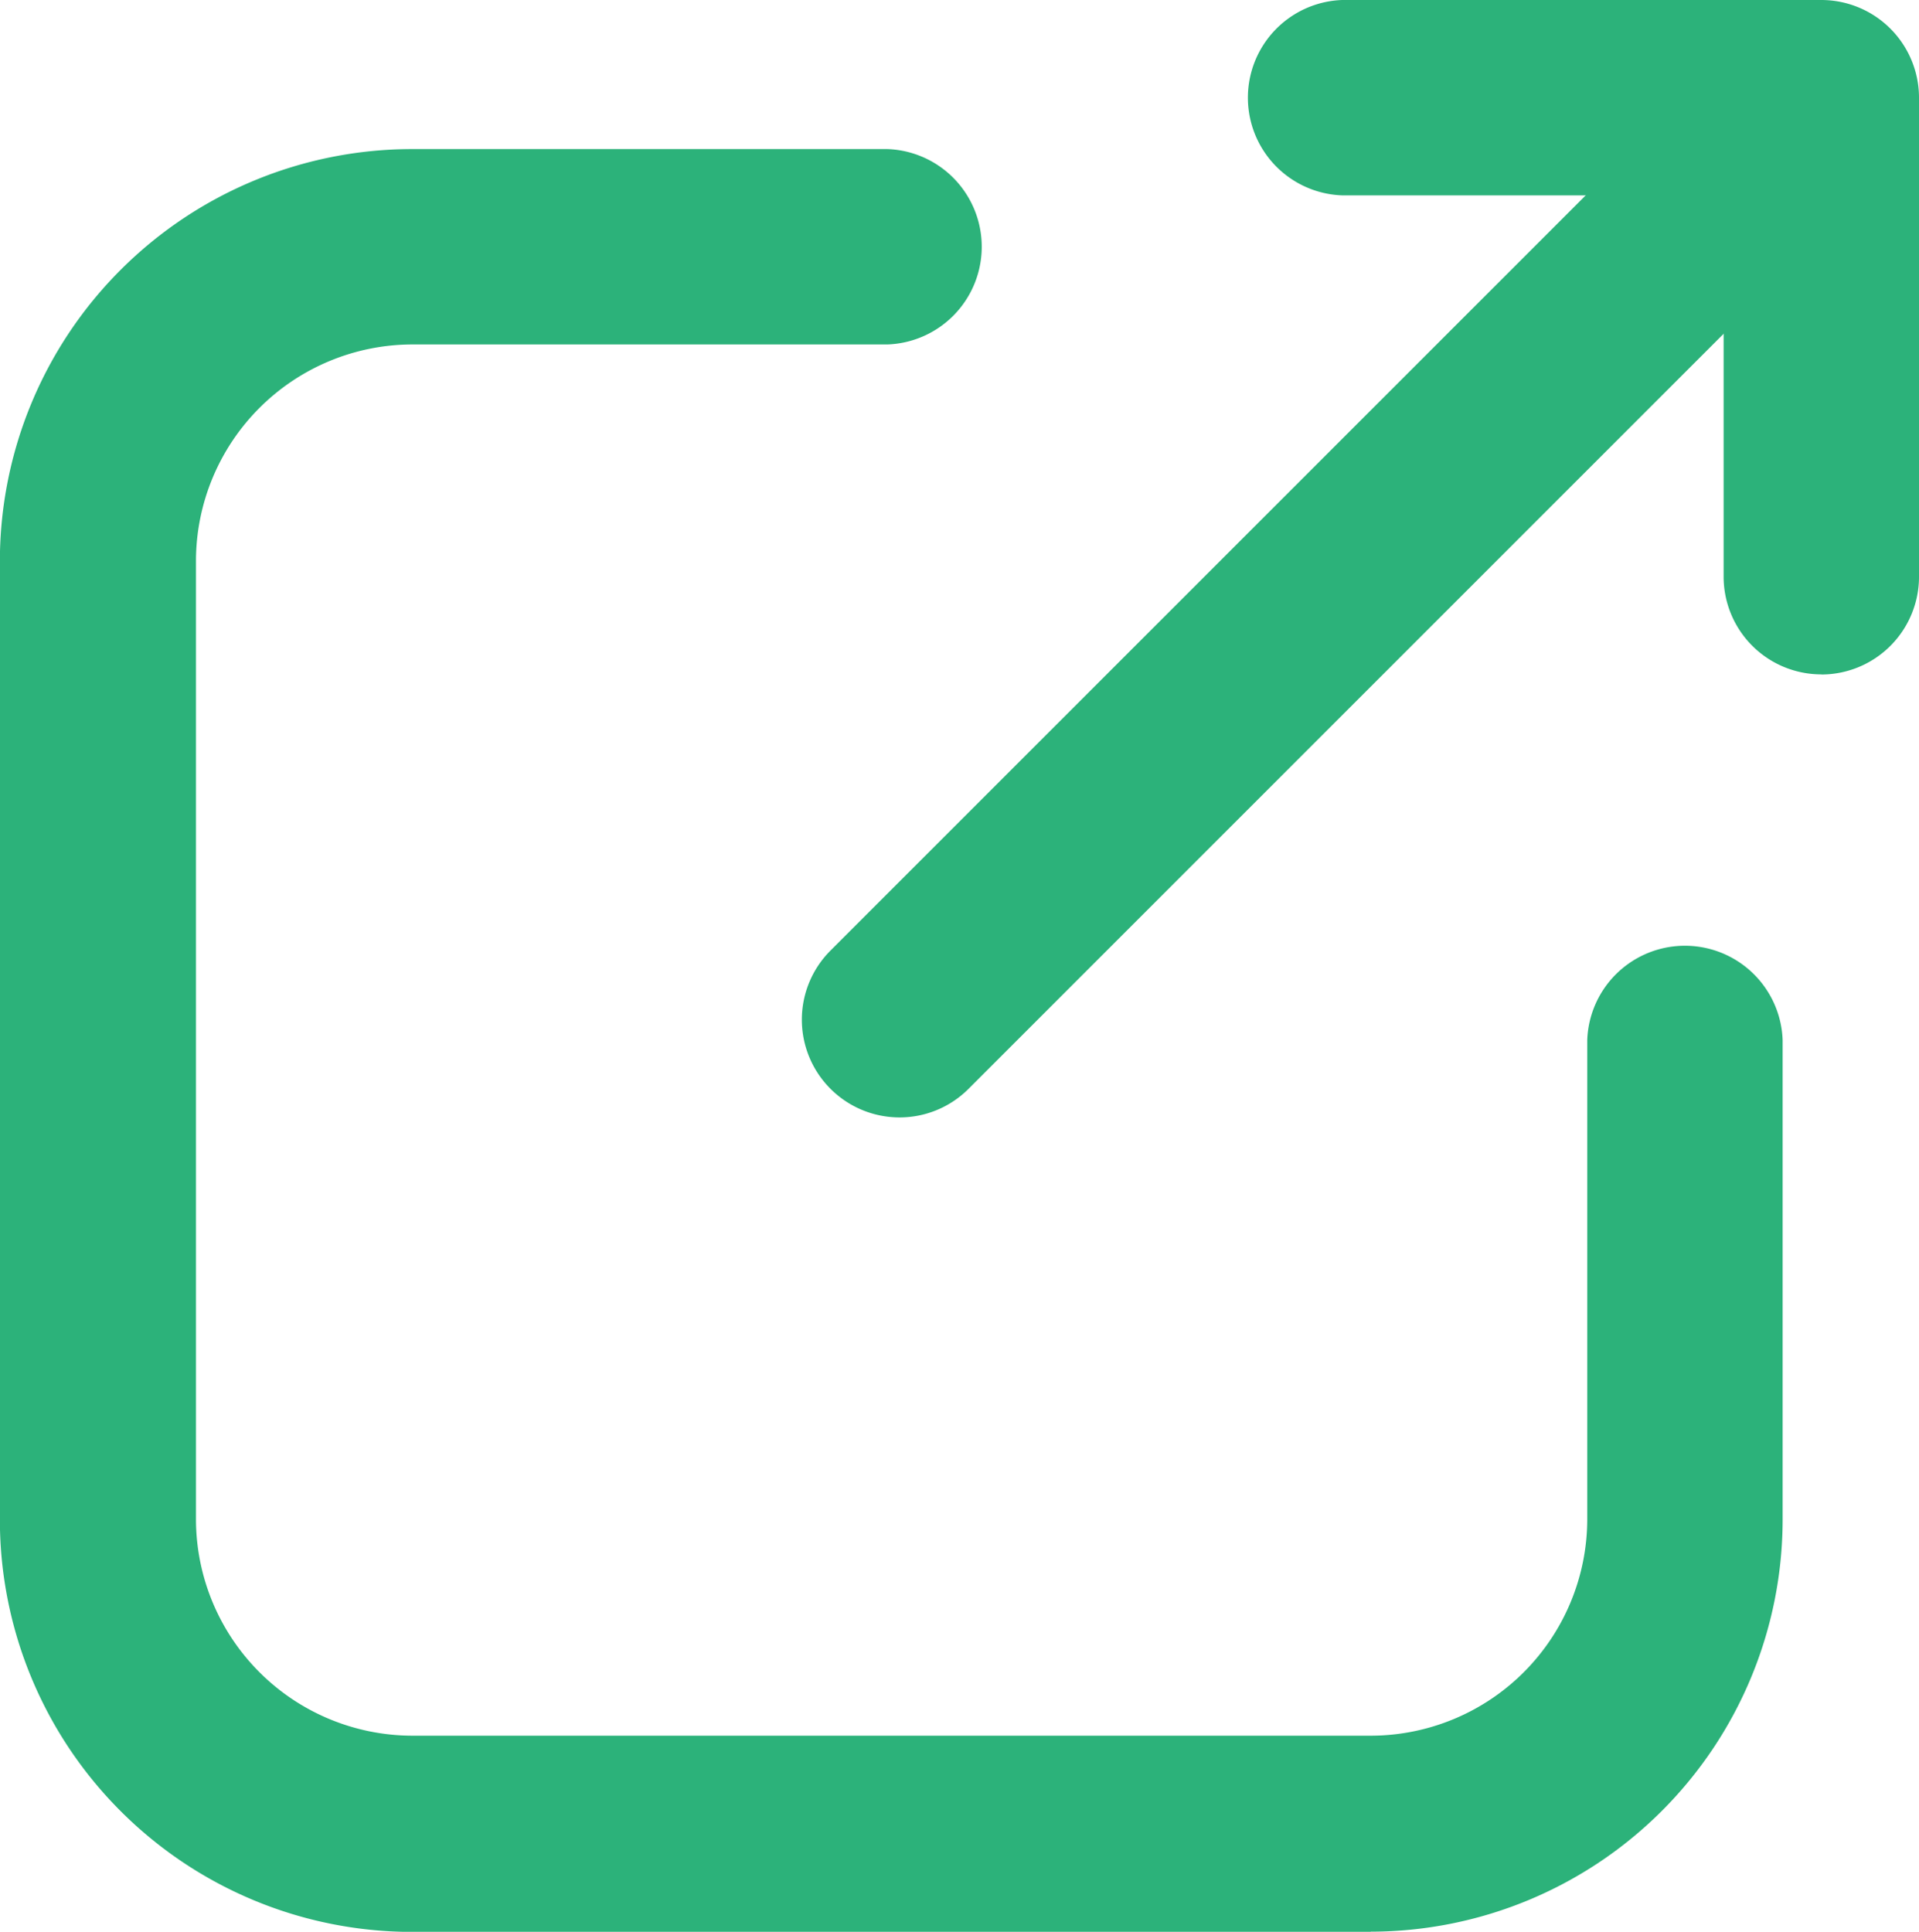
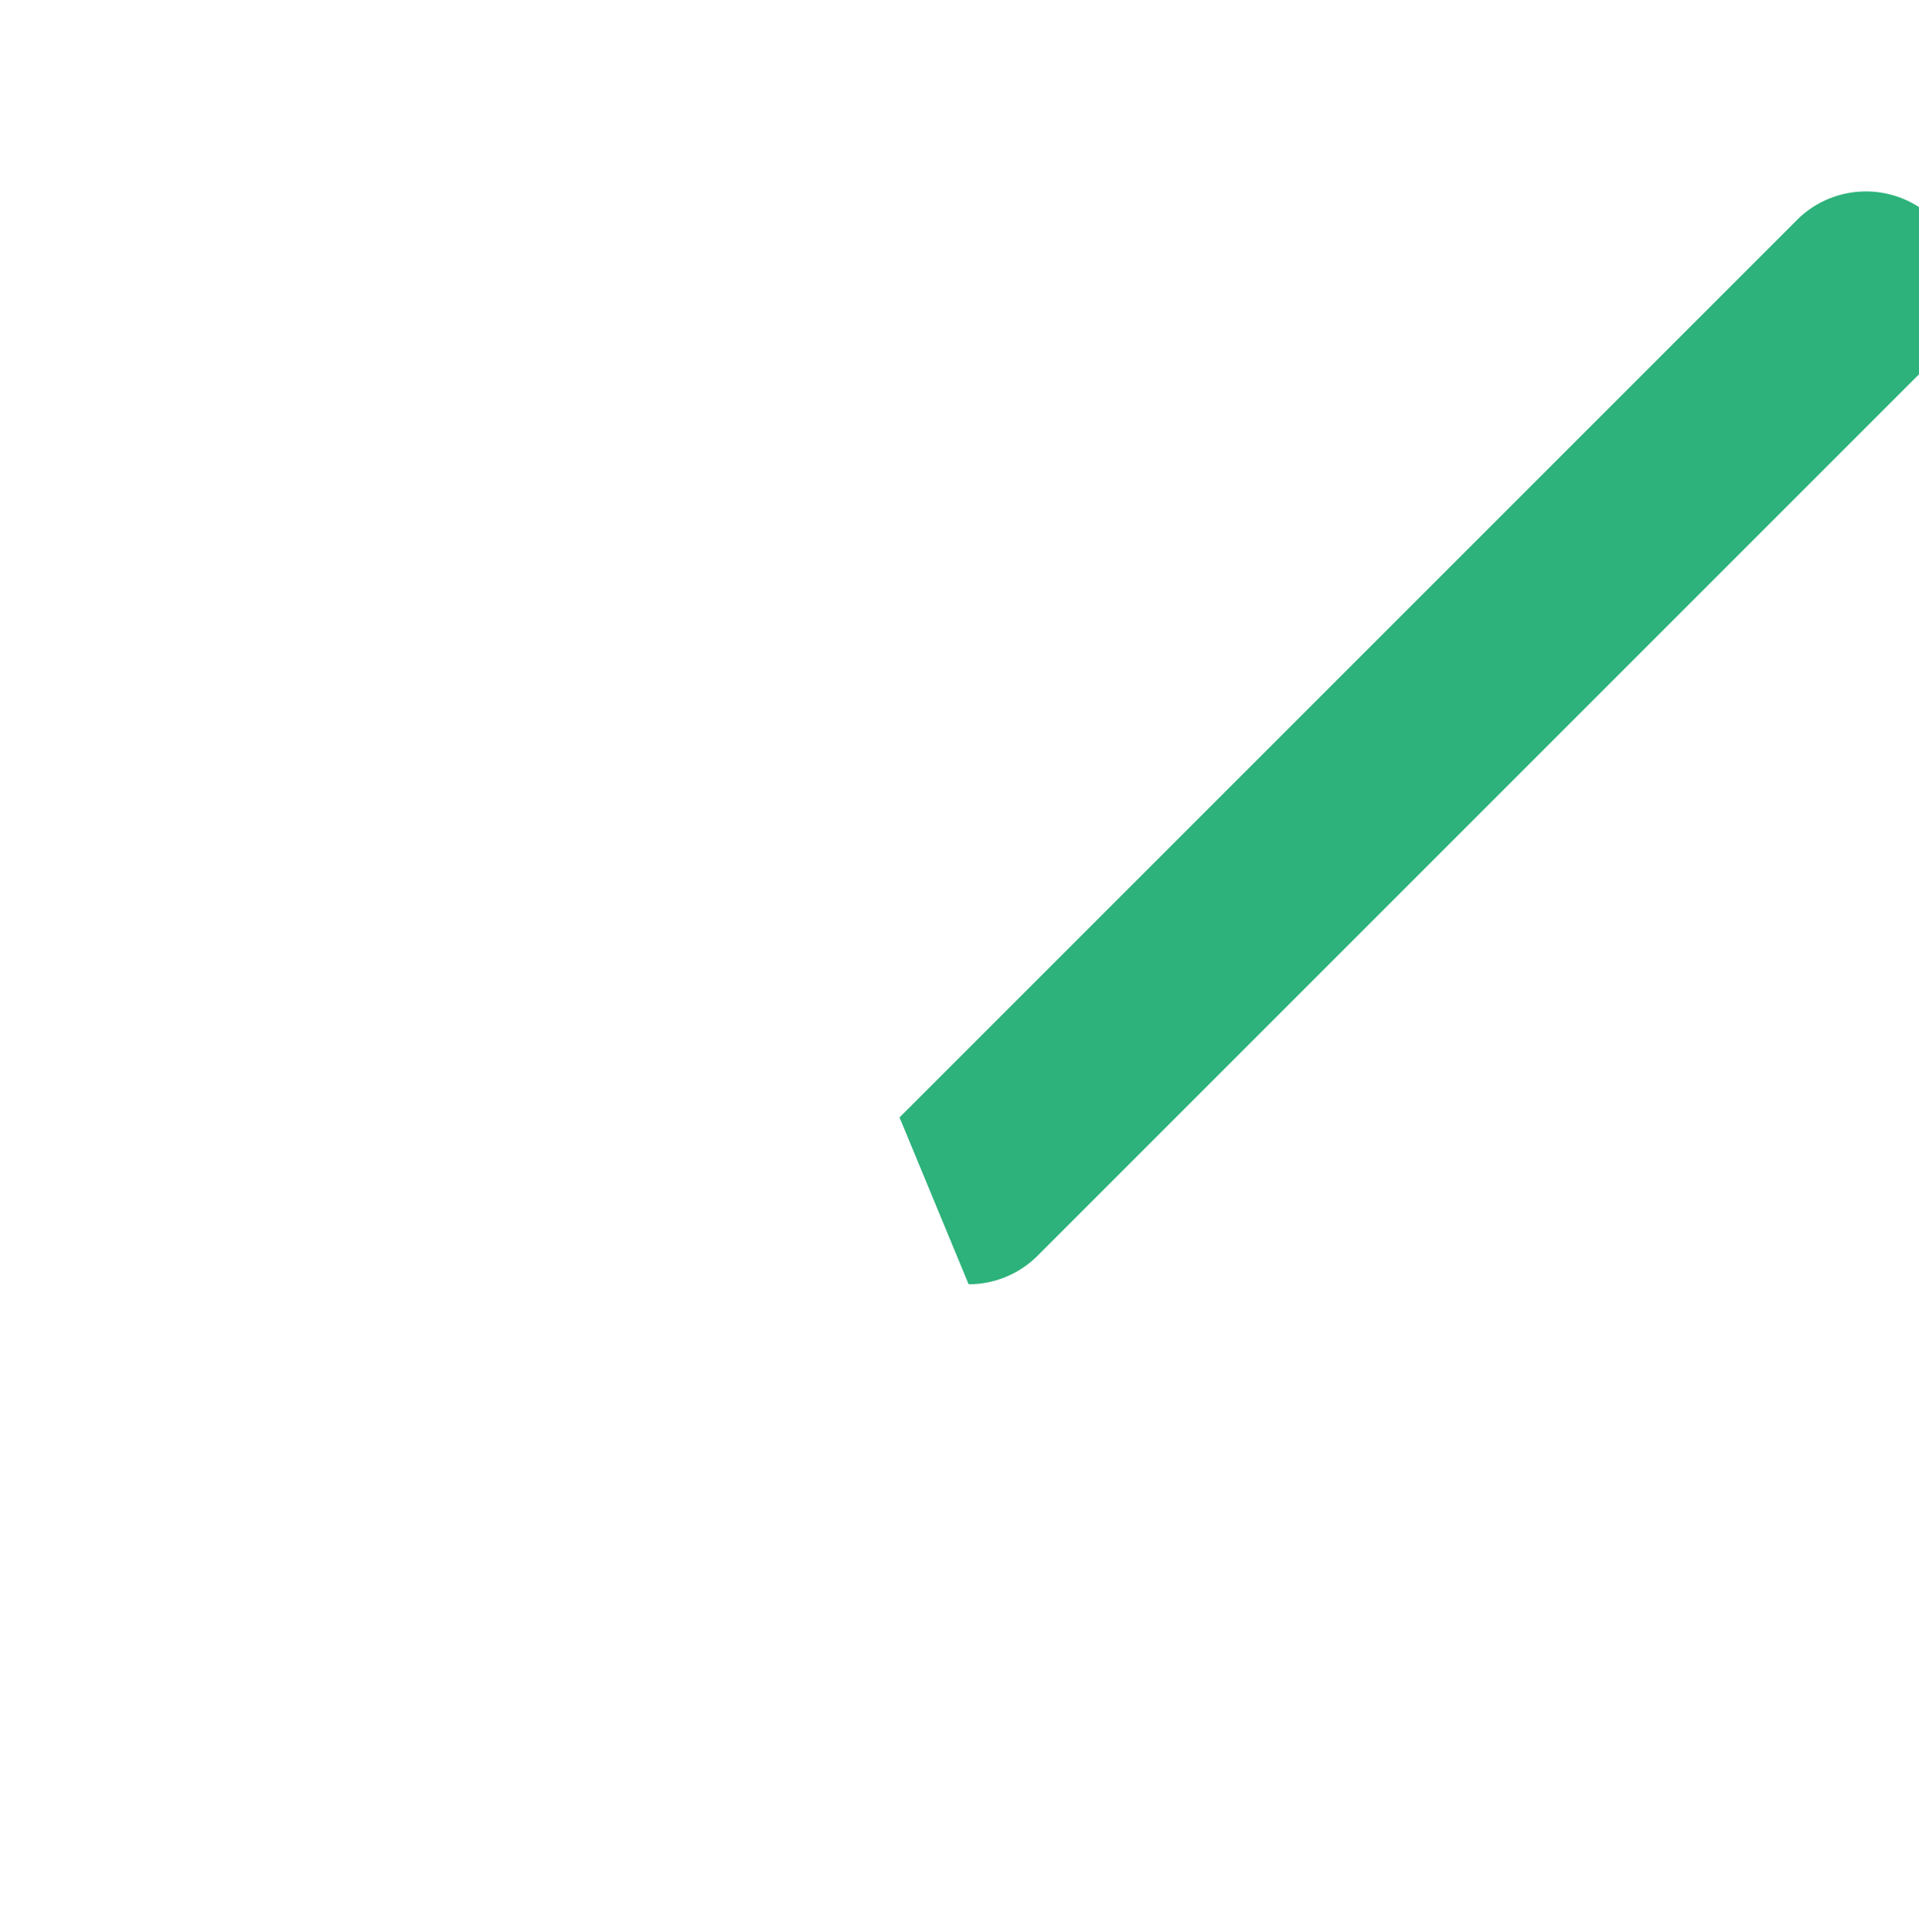
<svg xmlns="http://www.w3.org/2000/svg" id="グループ_184" data-name="グループ 184" width="16" height="16.107" viewBox="0 0 16 16.107">
  <defs>
    <clipPath id="clip-path">
      <rect id="長方形_24" data-name="長方形 24" width="16" height="16.107" fill="#2cb27a" />
    </clipPath>
  </defs>
  <g id="グループ_74" data-name="グループ 74" clip-path="url(#clip-path)">
-     <path id="パス_387" data-name="パス 387" d="M11.432,48.175h-8A3.438,3.438,0,0,1,0,44.741v-8A3.438,3.438,0,0,1,3.435,33.31H7.4a.815.815,0,0,1,0,1.629H3.435a1.807,1.807,0,0,0-1.8,1.8v8a1.807,1.807,0,0,0,1.8,1.8h8a1.807,1.807,0,0,0,1.8-1.8v-4a.815.815,0,0,1,1.629,0v4a3.438,3.438,0,0,1-3.434,3.434" transform="translate(-0.001 -32.067)" fill="#2cb27a" />
-     <path id="パス_388" data-name="パス 388" d="M180.037,14.1a.815.815,0,0,1-.576-1.391l7.5-7.5a.815.815,0,0,1,1.152,1.152l-7.5,7.5a.812.812,0,0,1-.576.239" transform="translate(-172.537 -4.783)" fill="#2cb27a" />
-     <path id="パス_389" data-name="パス 389" d="M282.983,5.623a.815.815,0,0,1-.815-.815V1.629h-3.18a.815.815,0,0,1,0-1.629h3.994a.815.815,0,0,1,.815.815V4.809a.815.815,0,0,1-.815.815" transform="translate(-267.797)" fill="#2cb27a" />
+     <path id="パス_388" data-name="パス 388" d="M180.037,14.1l7.5-7.5a.815.815,0,0,1,1.152,1.152l-7.5,7.5a.812.812,0,0,1-.576.239" transform="translate(-172.537 -4.783)" fill="#2cb27a" />
  </g>
</svg>